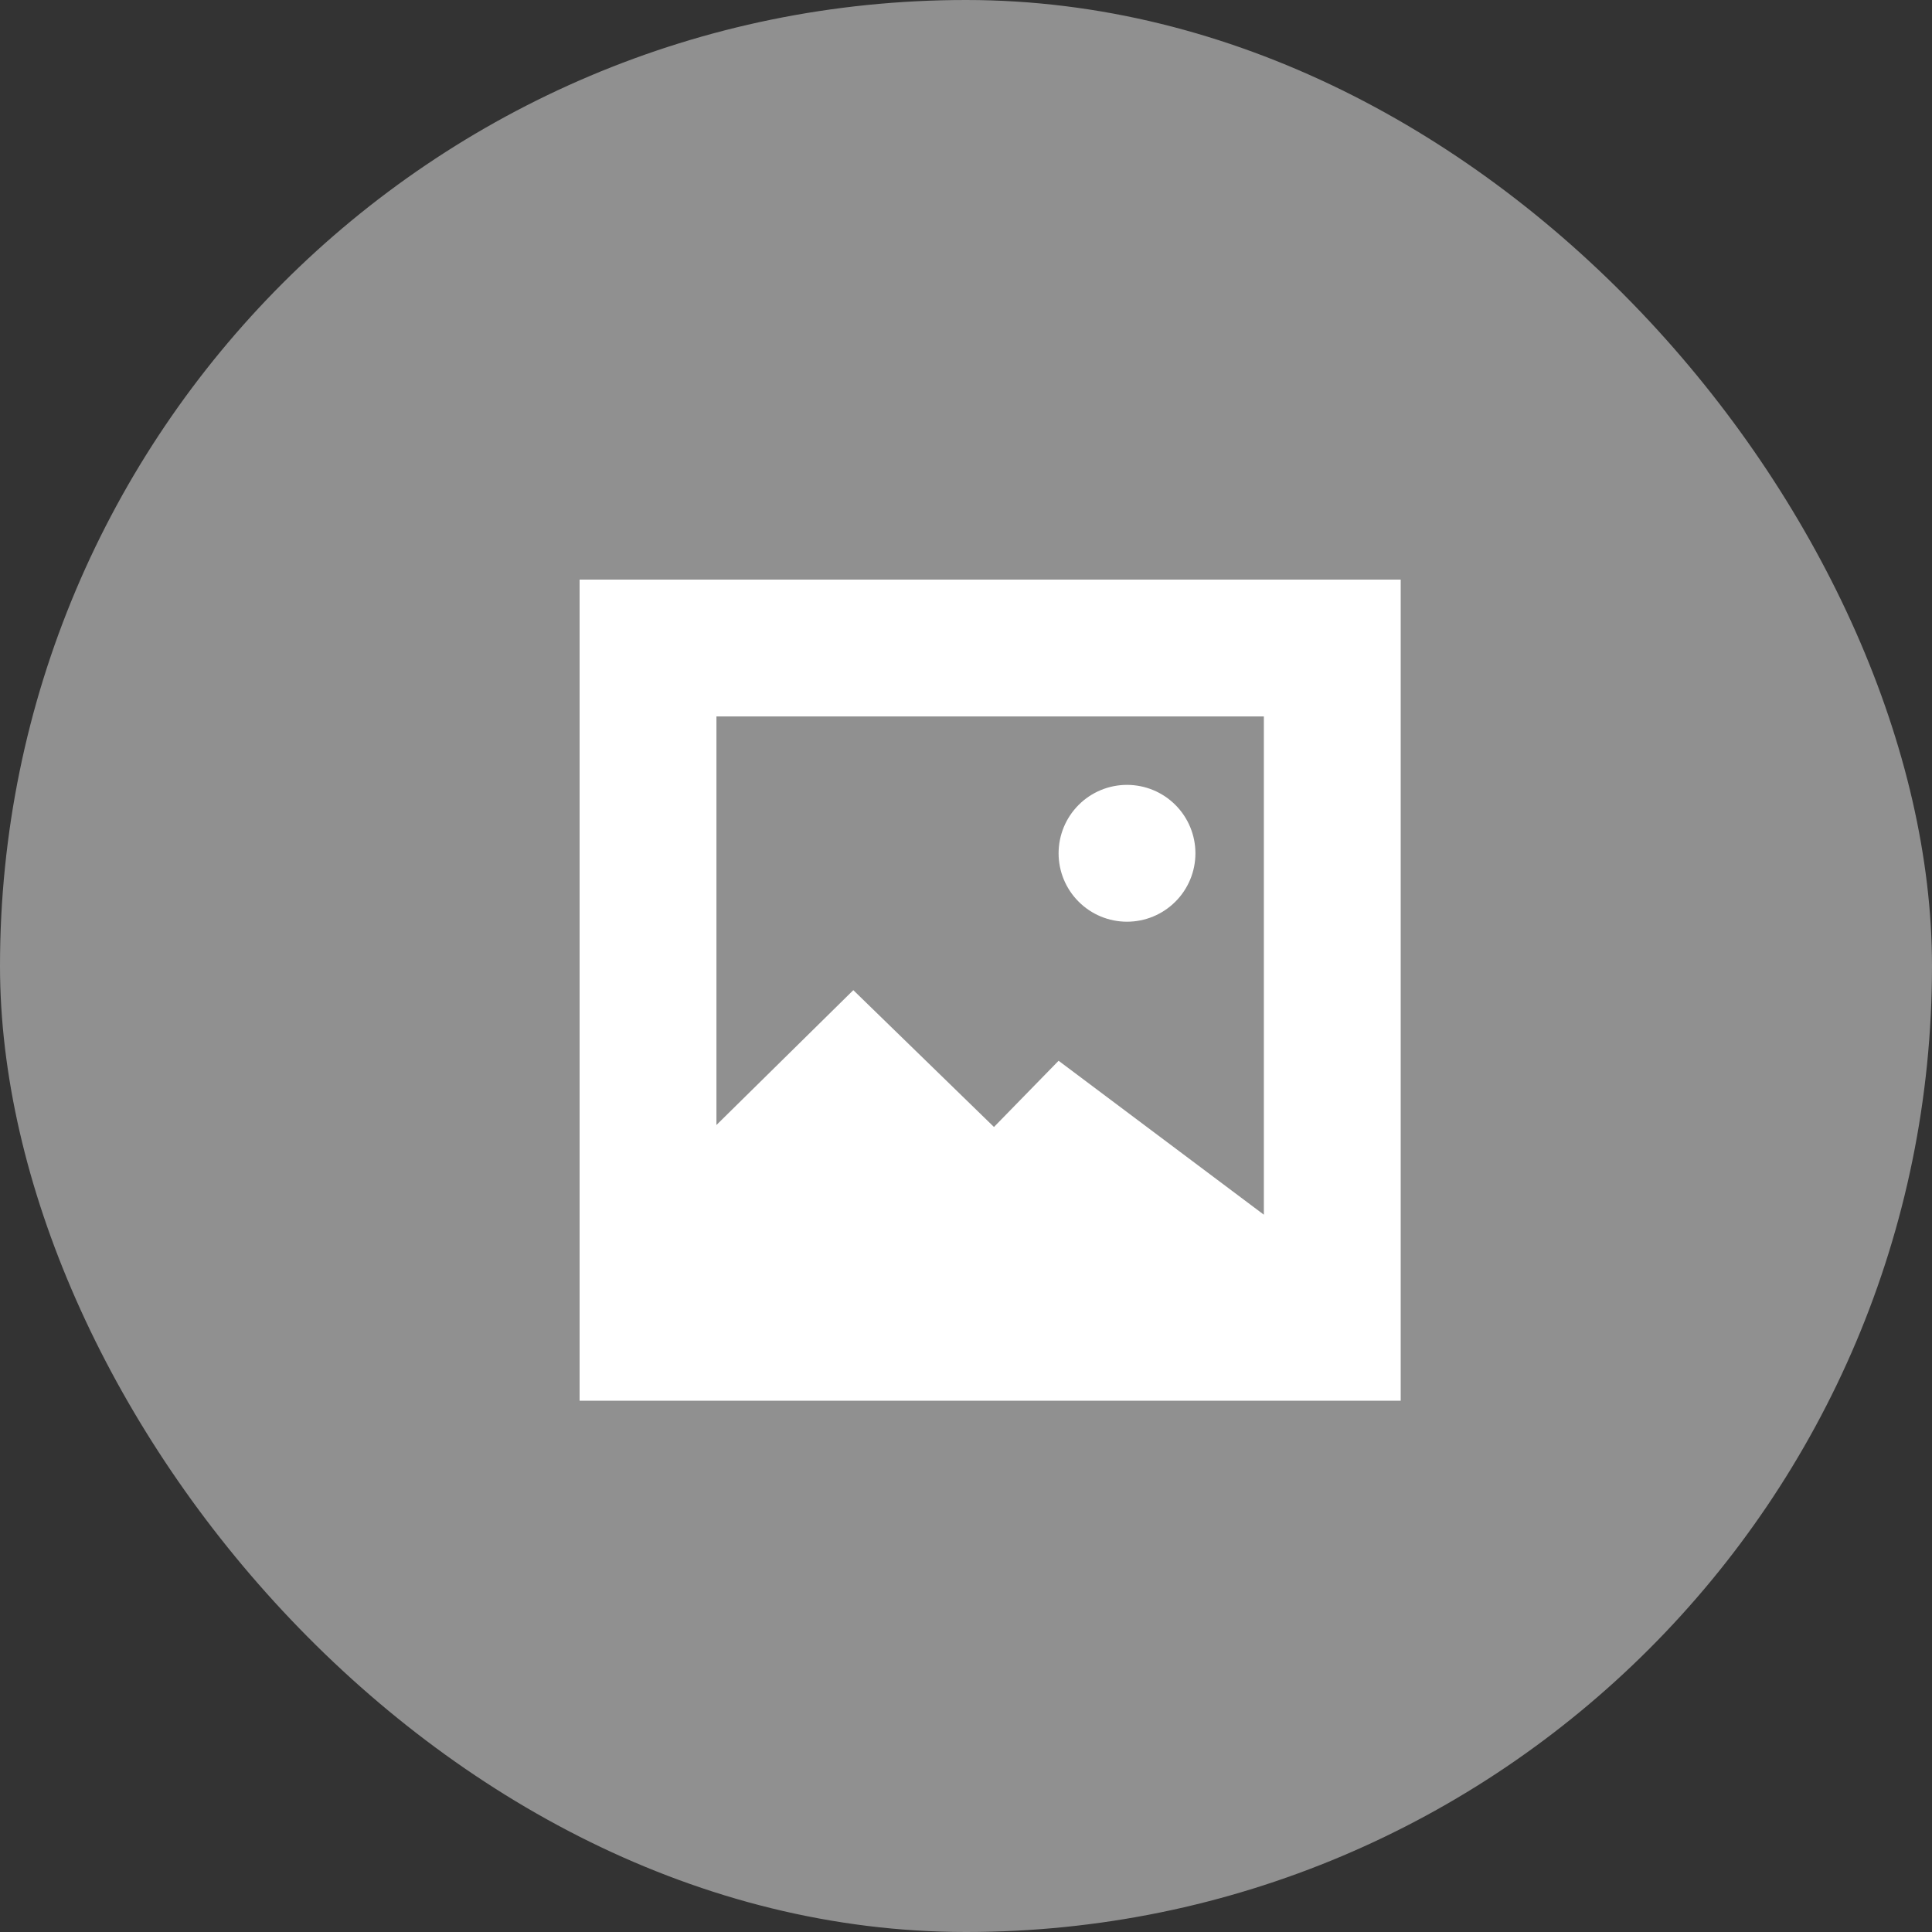
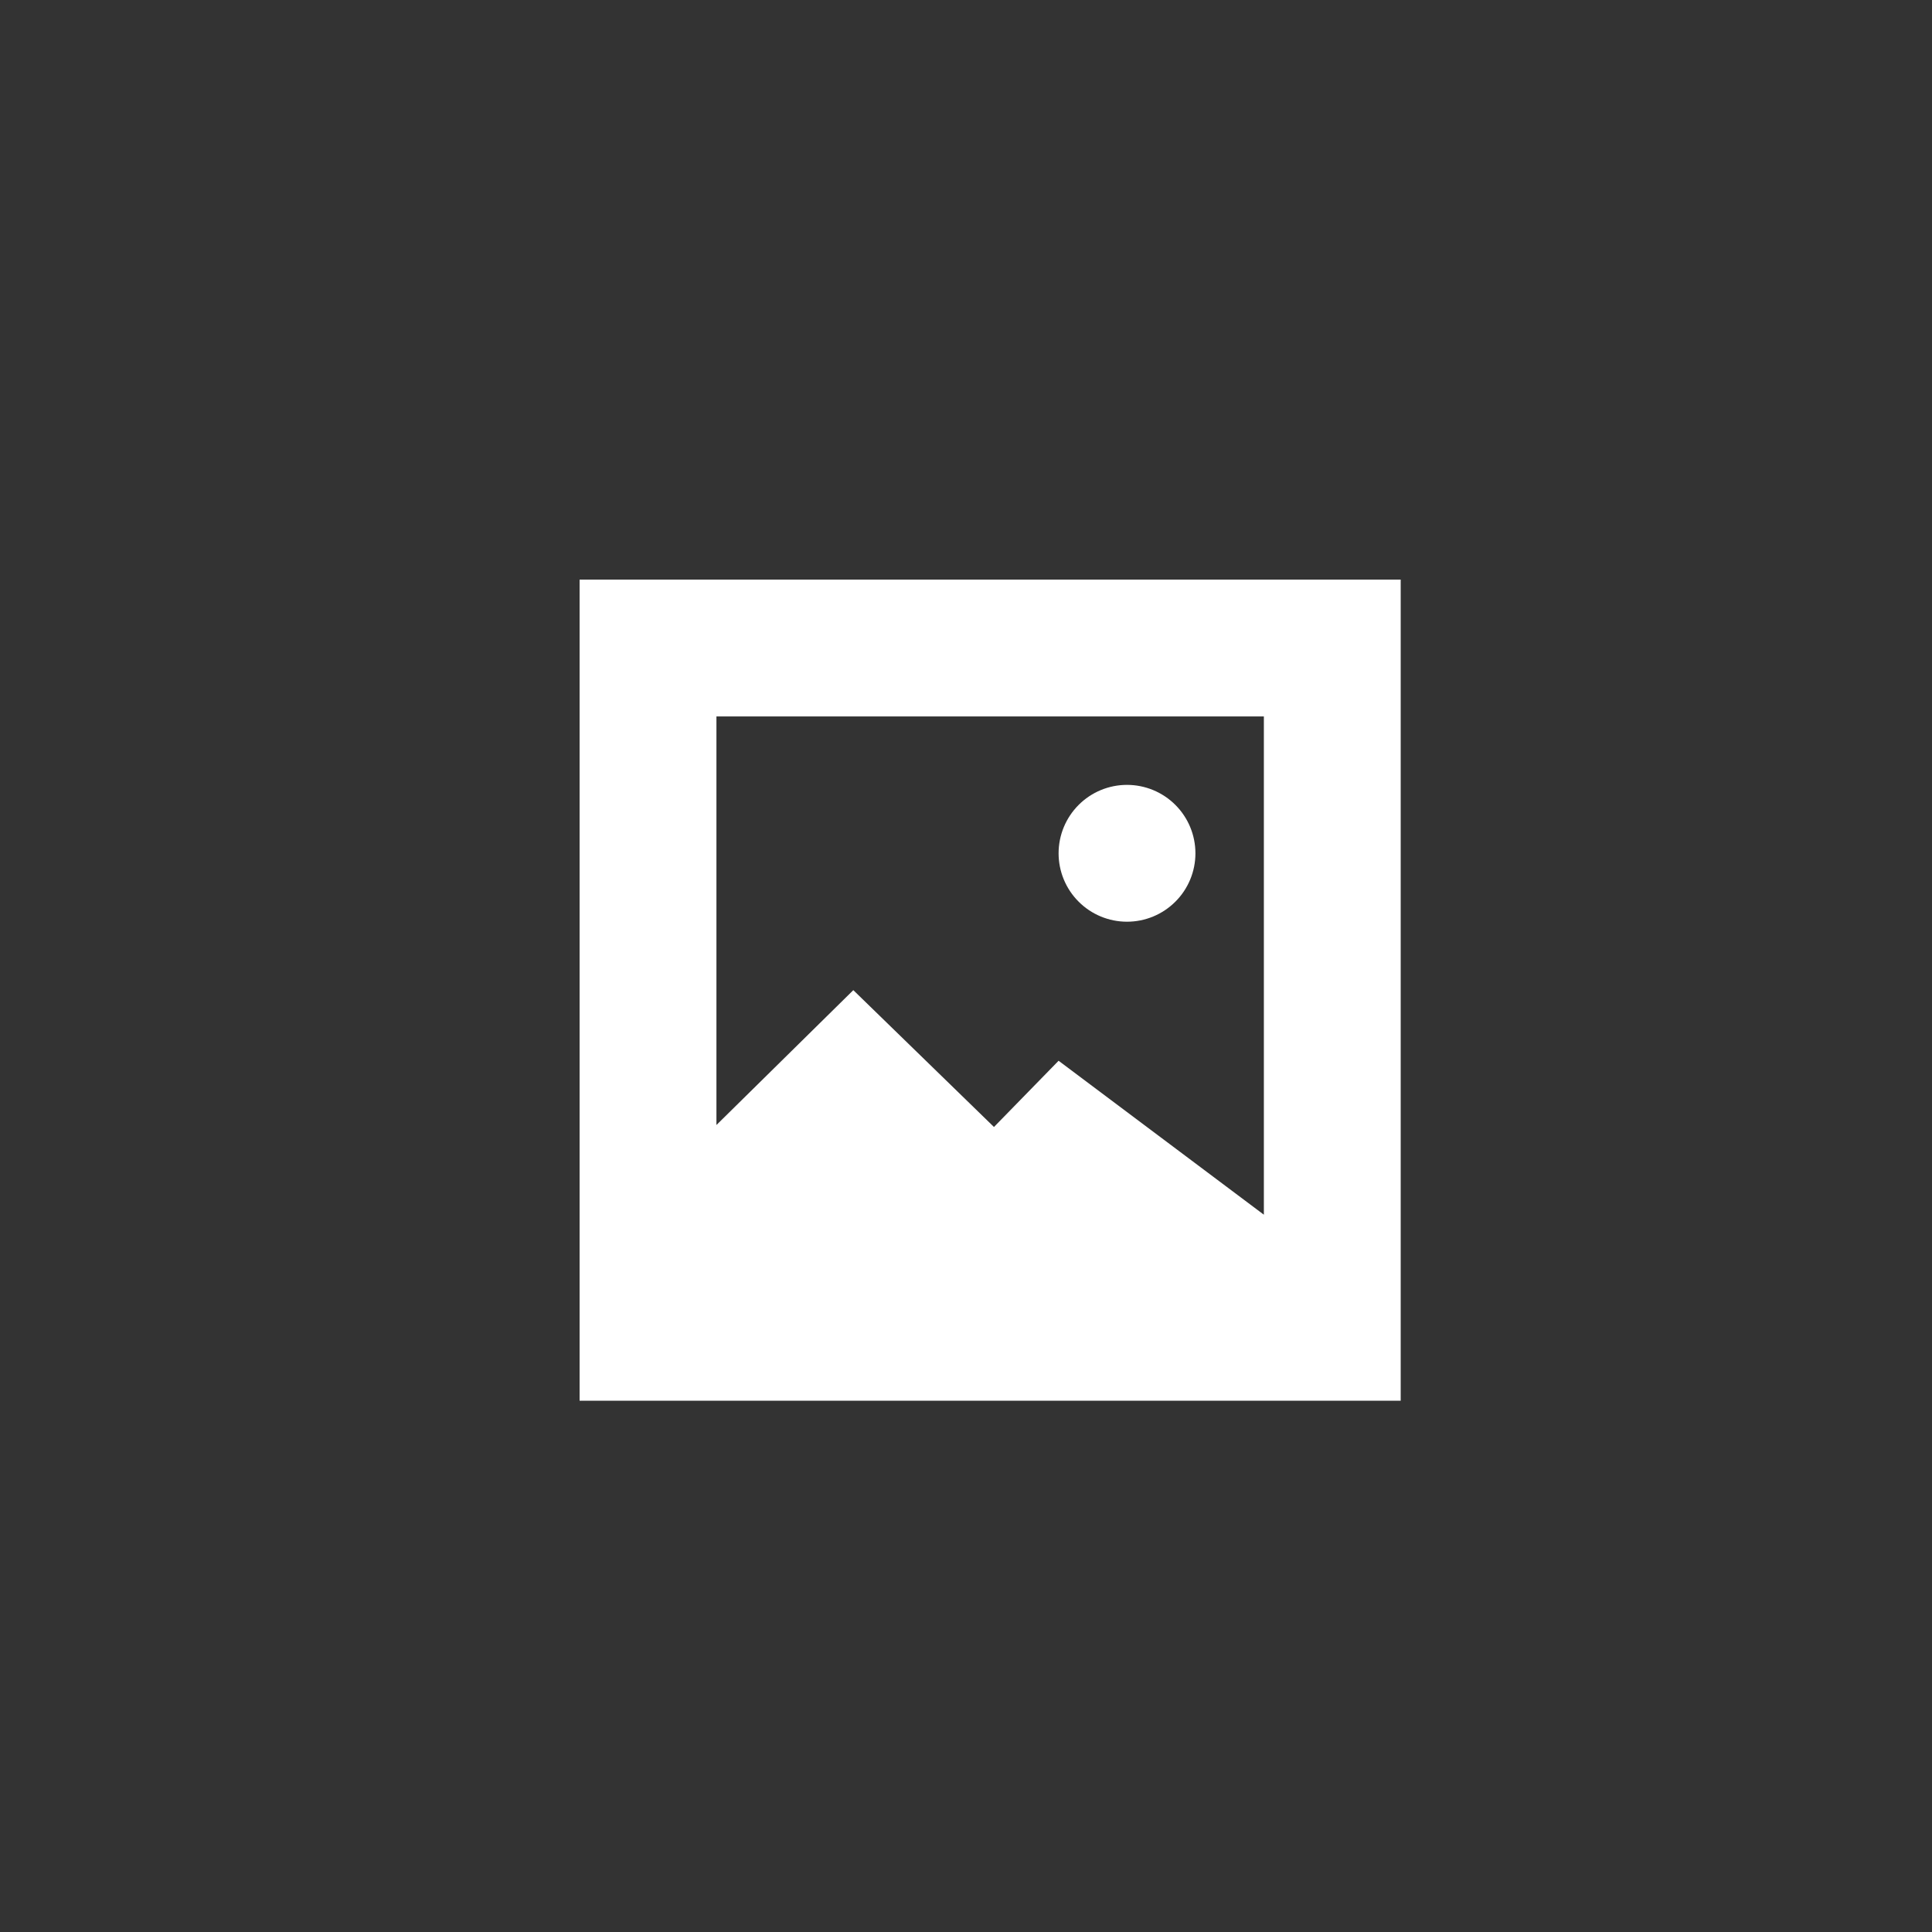
<svg xmlns="http://www.w3.org/2000/svg" width="40" height="40" viewBox="0 0 40 40" fill="none">
  <rect x="0" y="0" width="40" height="40" fill="#333333" stroke="none" />
-   <rect width="40" height="40" rx="20" fill="#909090" />
  <path d="M14.833 23.292L17.667 20.5L20.579 23.333L21.917 21.962L26.167 25.149V14.833H14.833V23.292ZM12 12H29V29H12V12ZM23.333 19.083C22.958 19.083 22.597 18.934 22.332 18.668C22.066 18.403 21.917 18.042 21.917 17.667C21.917 17.291 22.066 16.931 22.332 16.665C22.597 16.399 22.958 16.25 23.333 16.25C23.709 16.25 24.069 16.399 24.335 16.665C24.601 16.931 24.75 17.291 24.75 17.667C24.75 18.042 24.601 18.403 24.335 18.668C24.069 18.934 23.709 19.083 23.333 19.083Z" fill="white" />
</svg>